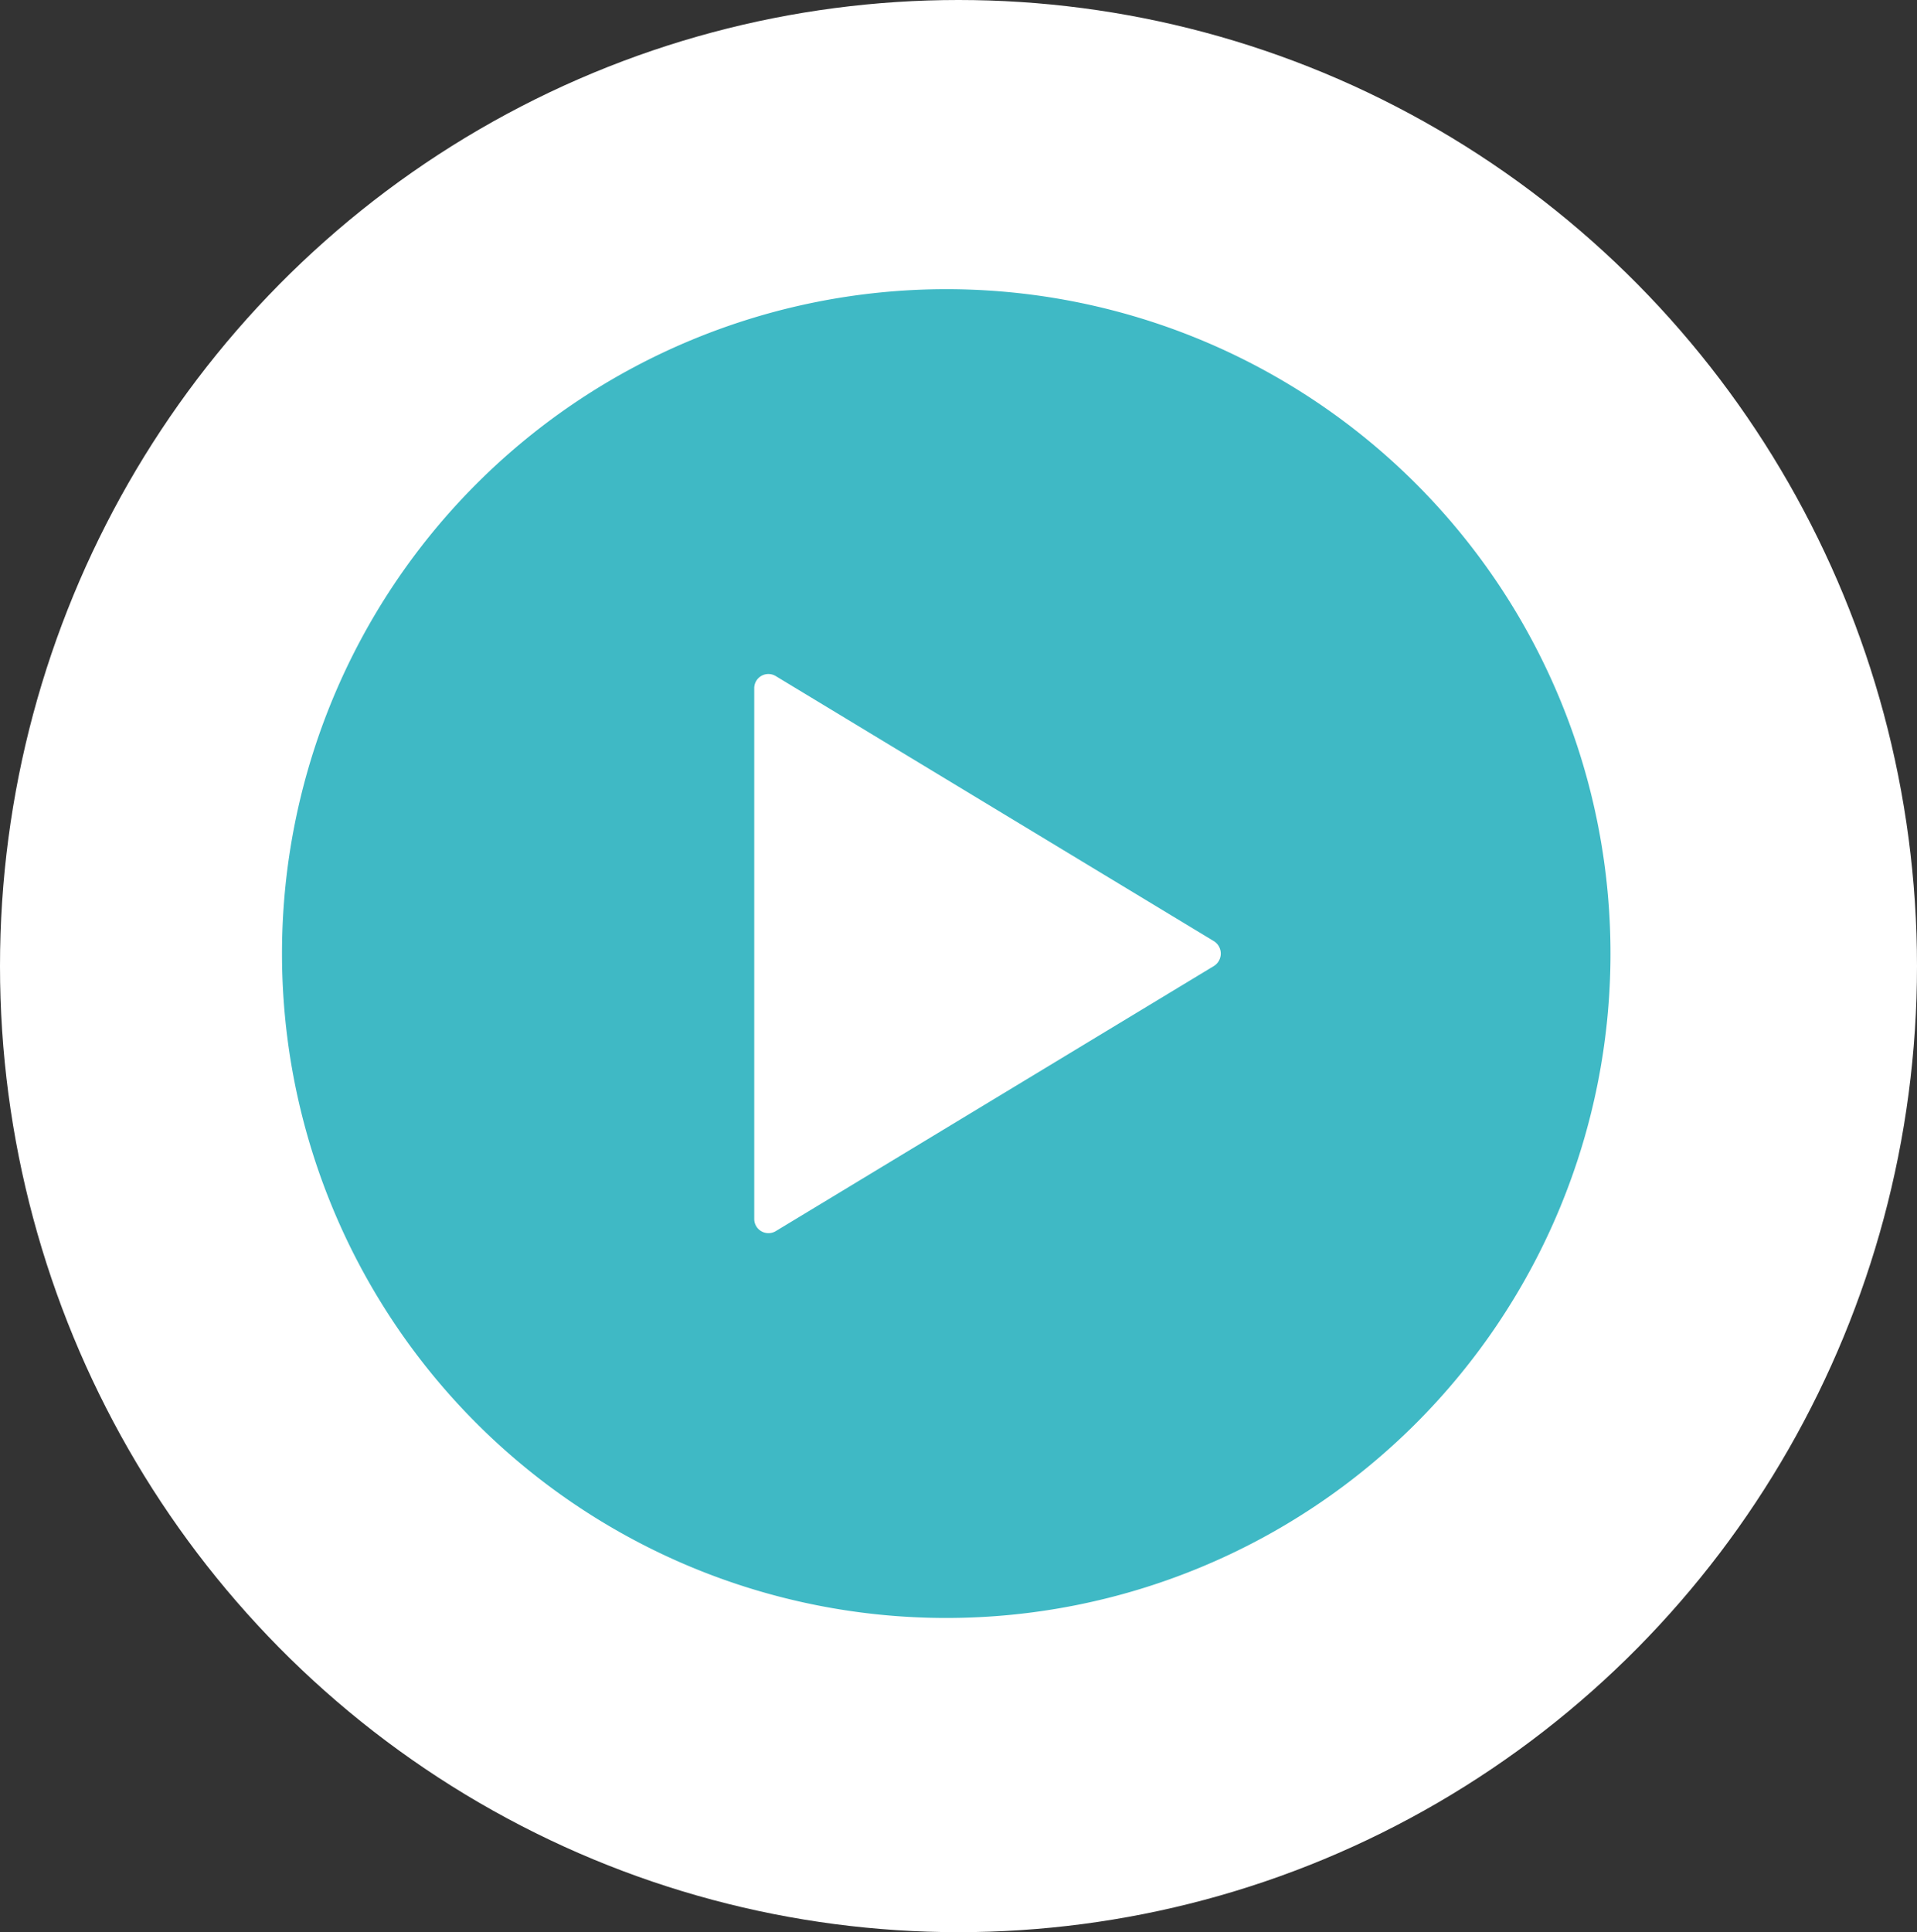
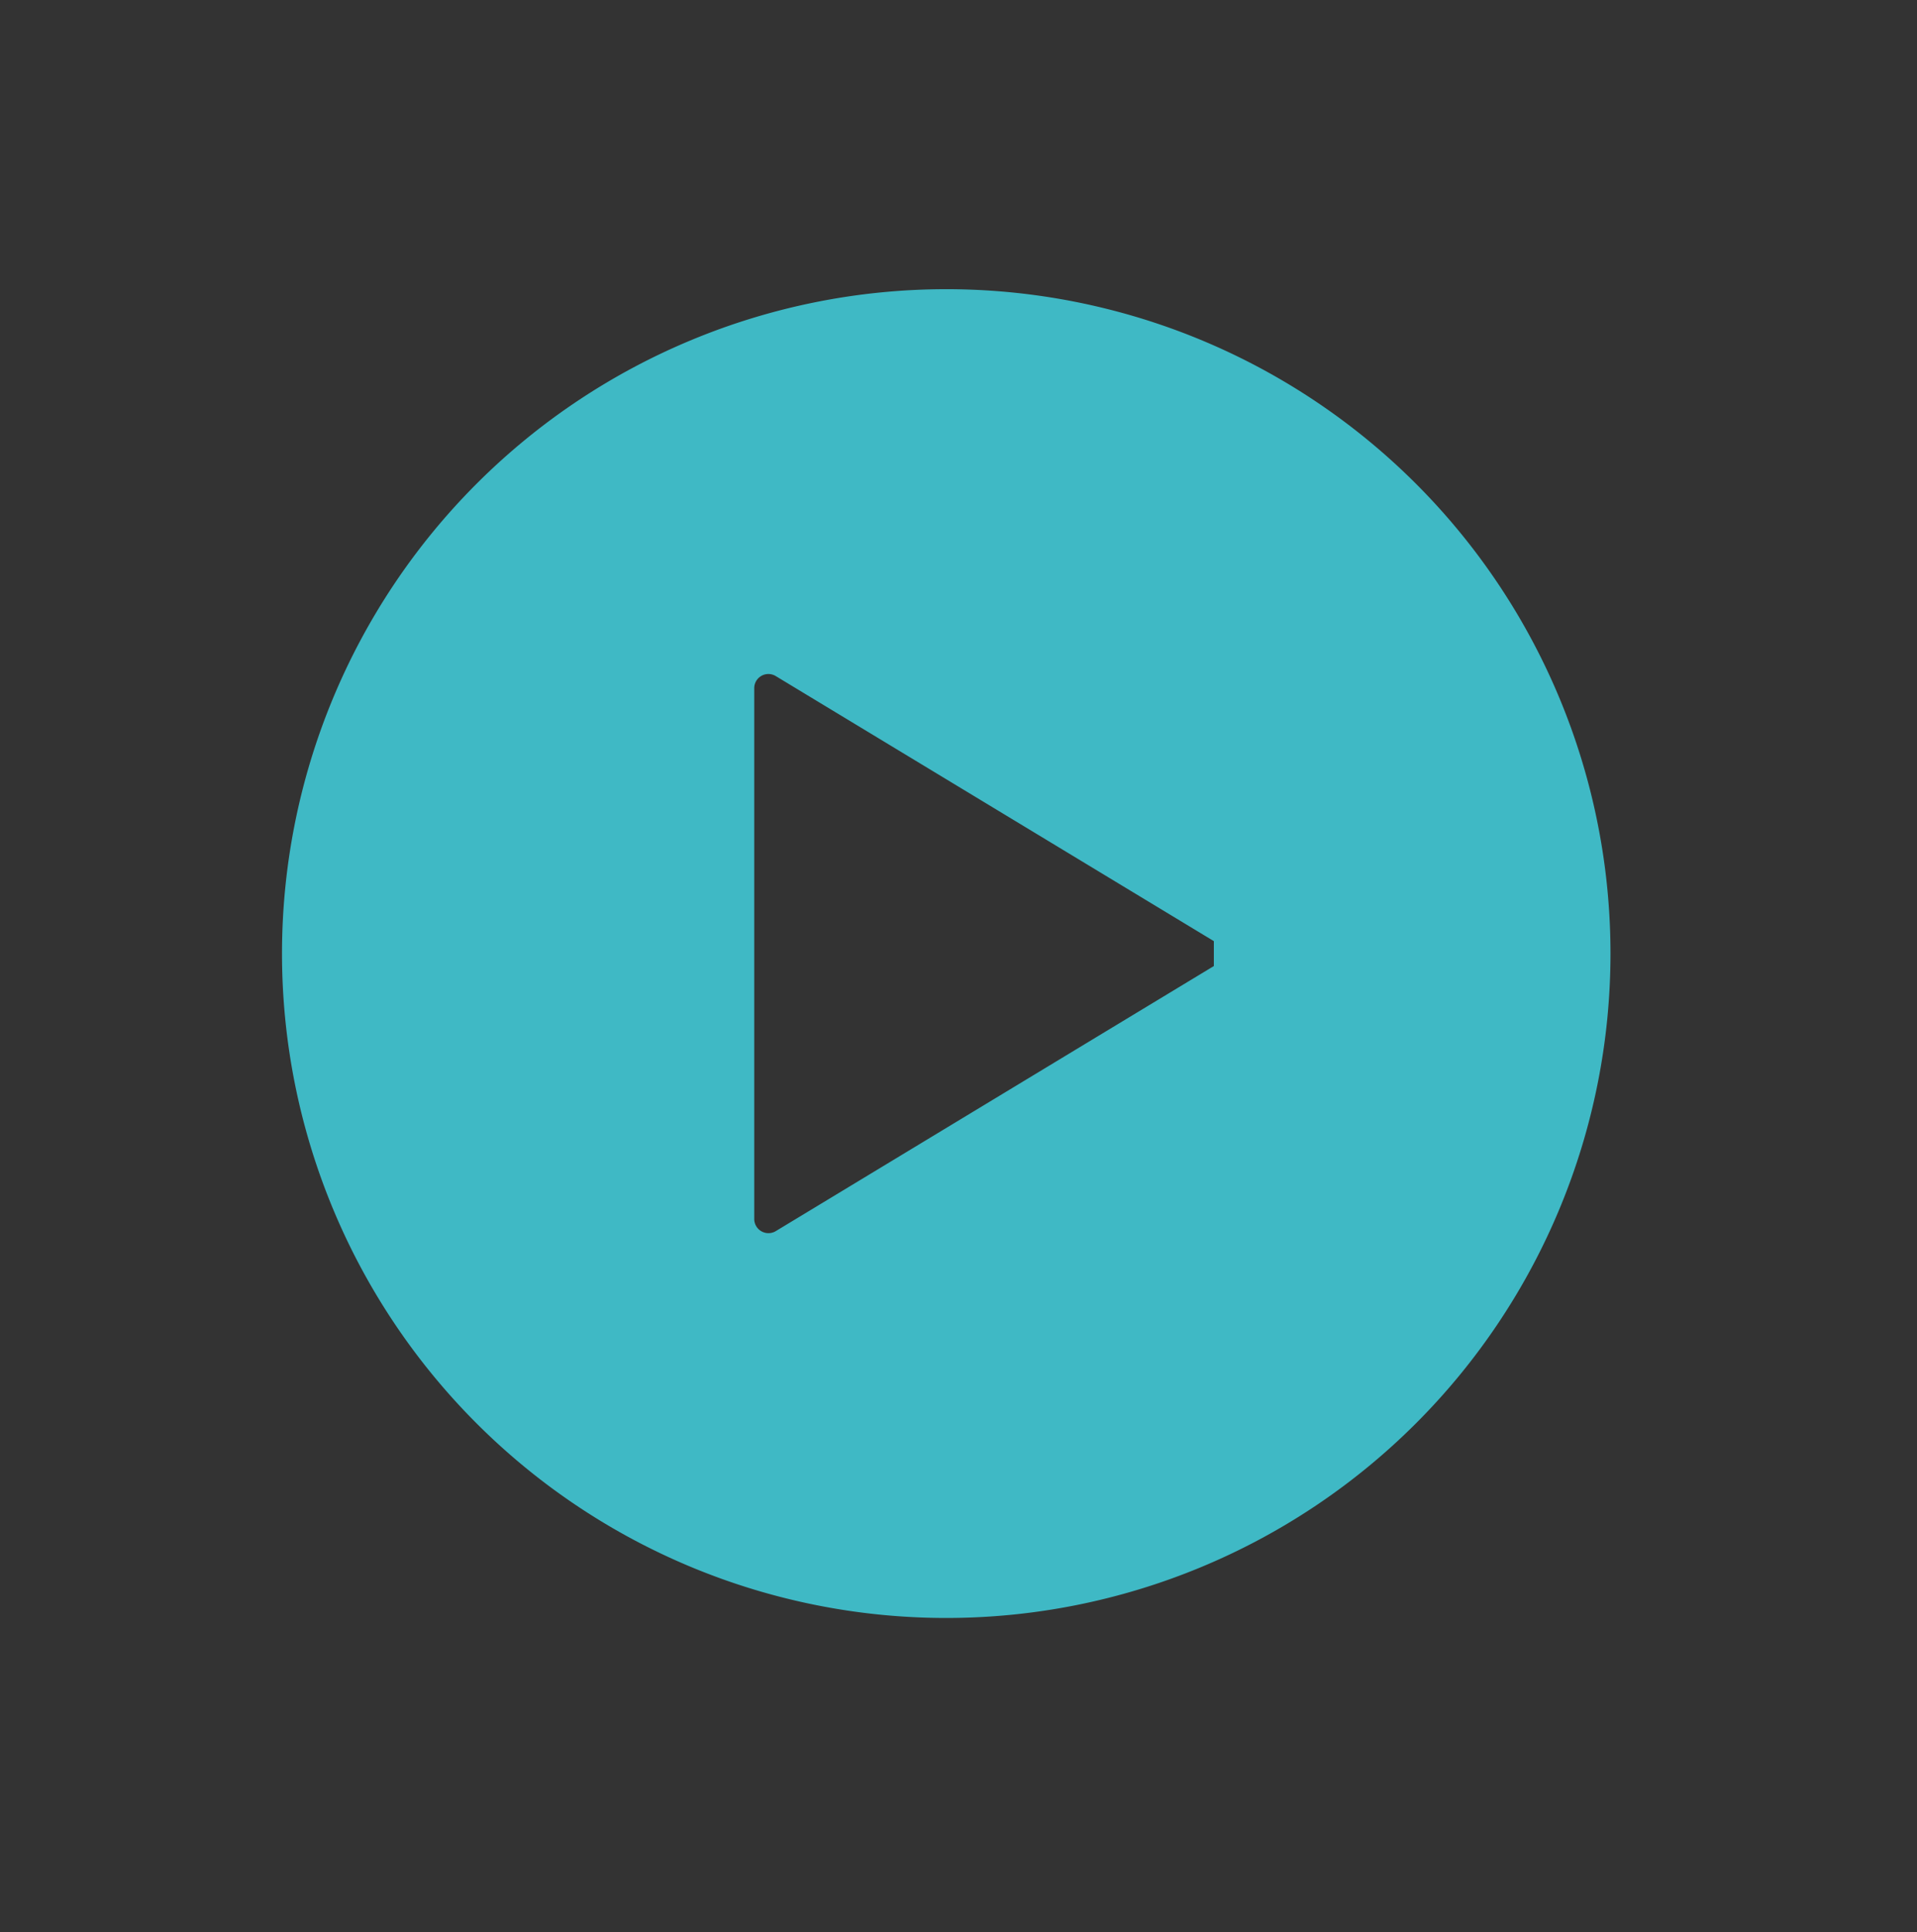
<svg xmlns="http://www.w3.org/2000/svg" width="130" height="131">
  <rect width="100%" height="100%" fill="#333333" stroke="none" />
-   <ellipse data-name="Ellipse 183" cx="65" cy="65.5" rx="65" ry="65.5" fill="#fff" />
-   <path data-name="Icon ionic-ios-play-circle" d="M64.168 19.607a45.045 45.045 0 1 0 45.046 45.045 45.038 45.038 0 0 0-45.046-45.045Zm18.148 45.89L52.604 83.472a.964.964 0 0 1-1.456-.84V46.678a.96.96 0 0 1 1.451-.845l29.717 17.975a.993.993 0 0 1 0 1.689Z" fill="#3fb9c5" />
+   <path data-name="Icon ionic-ios-play-circle" d="M64.168 19.607a45.045 45.045 0 1 0 45.046 45.045 45.038 45.038 0 0 0-45.046-45.045Zm18.148 45.89L52.604 83.472a.964.964 0 0 1-1.456-.84V46.678a.96.96 0 0 1 1.451-.845l29.717 17.975Z" fill="#3fb9c5" />
</svg>